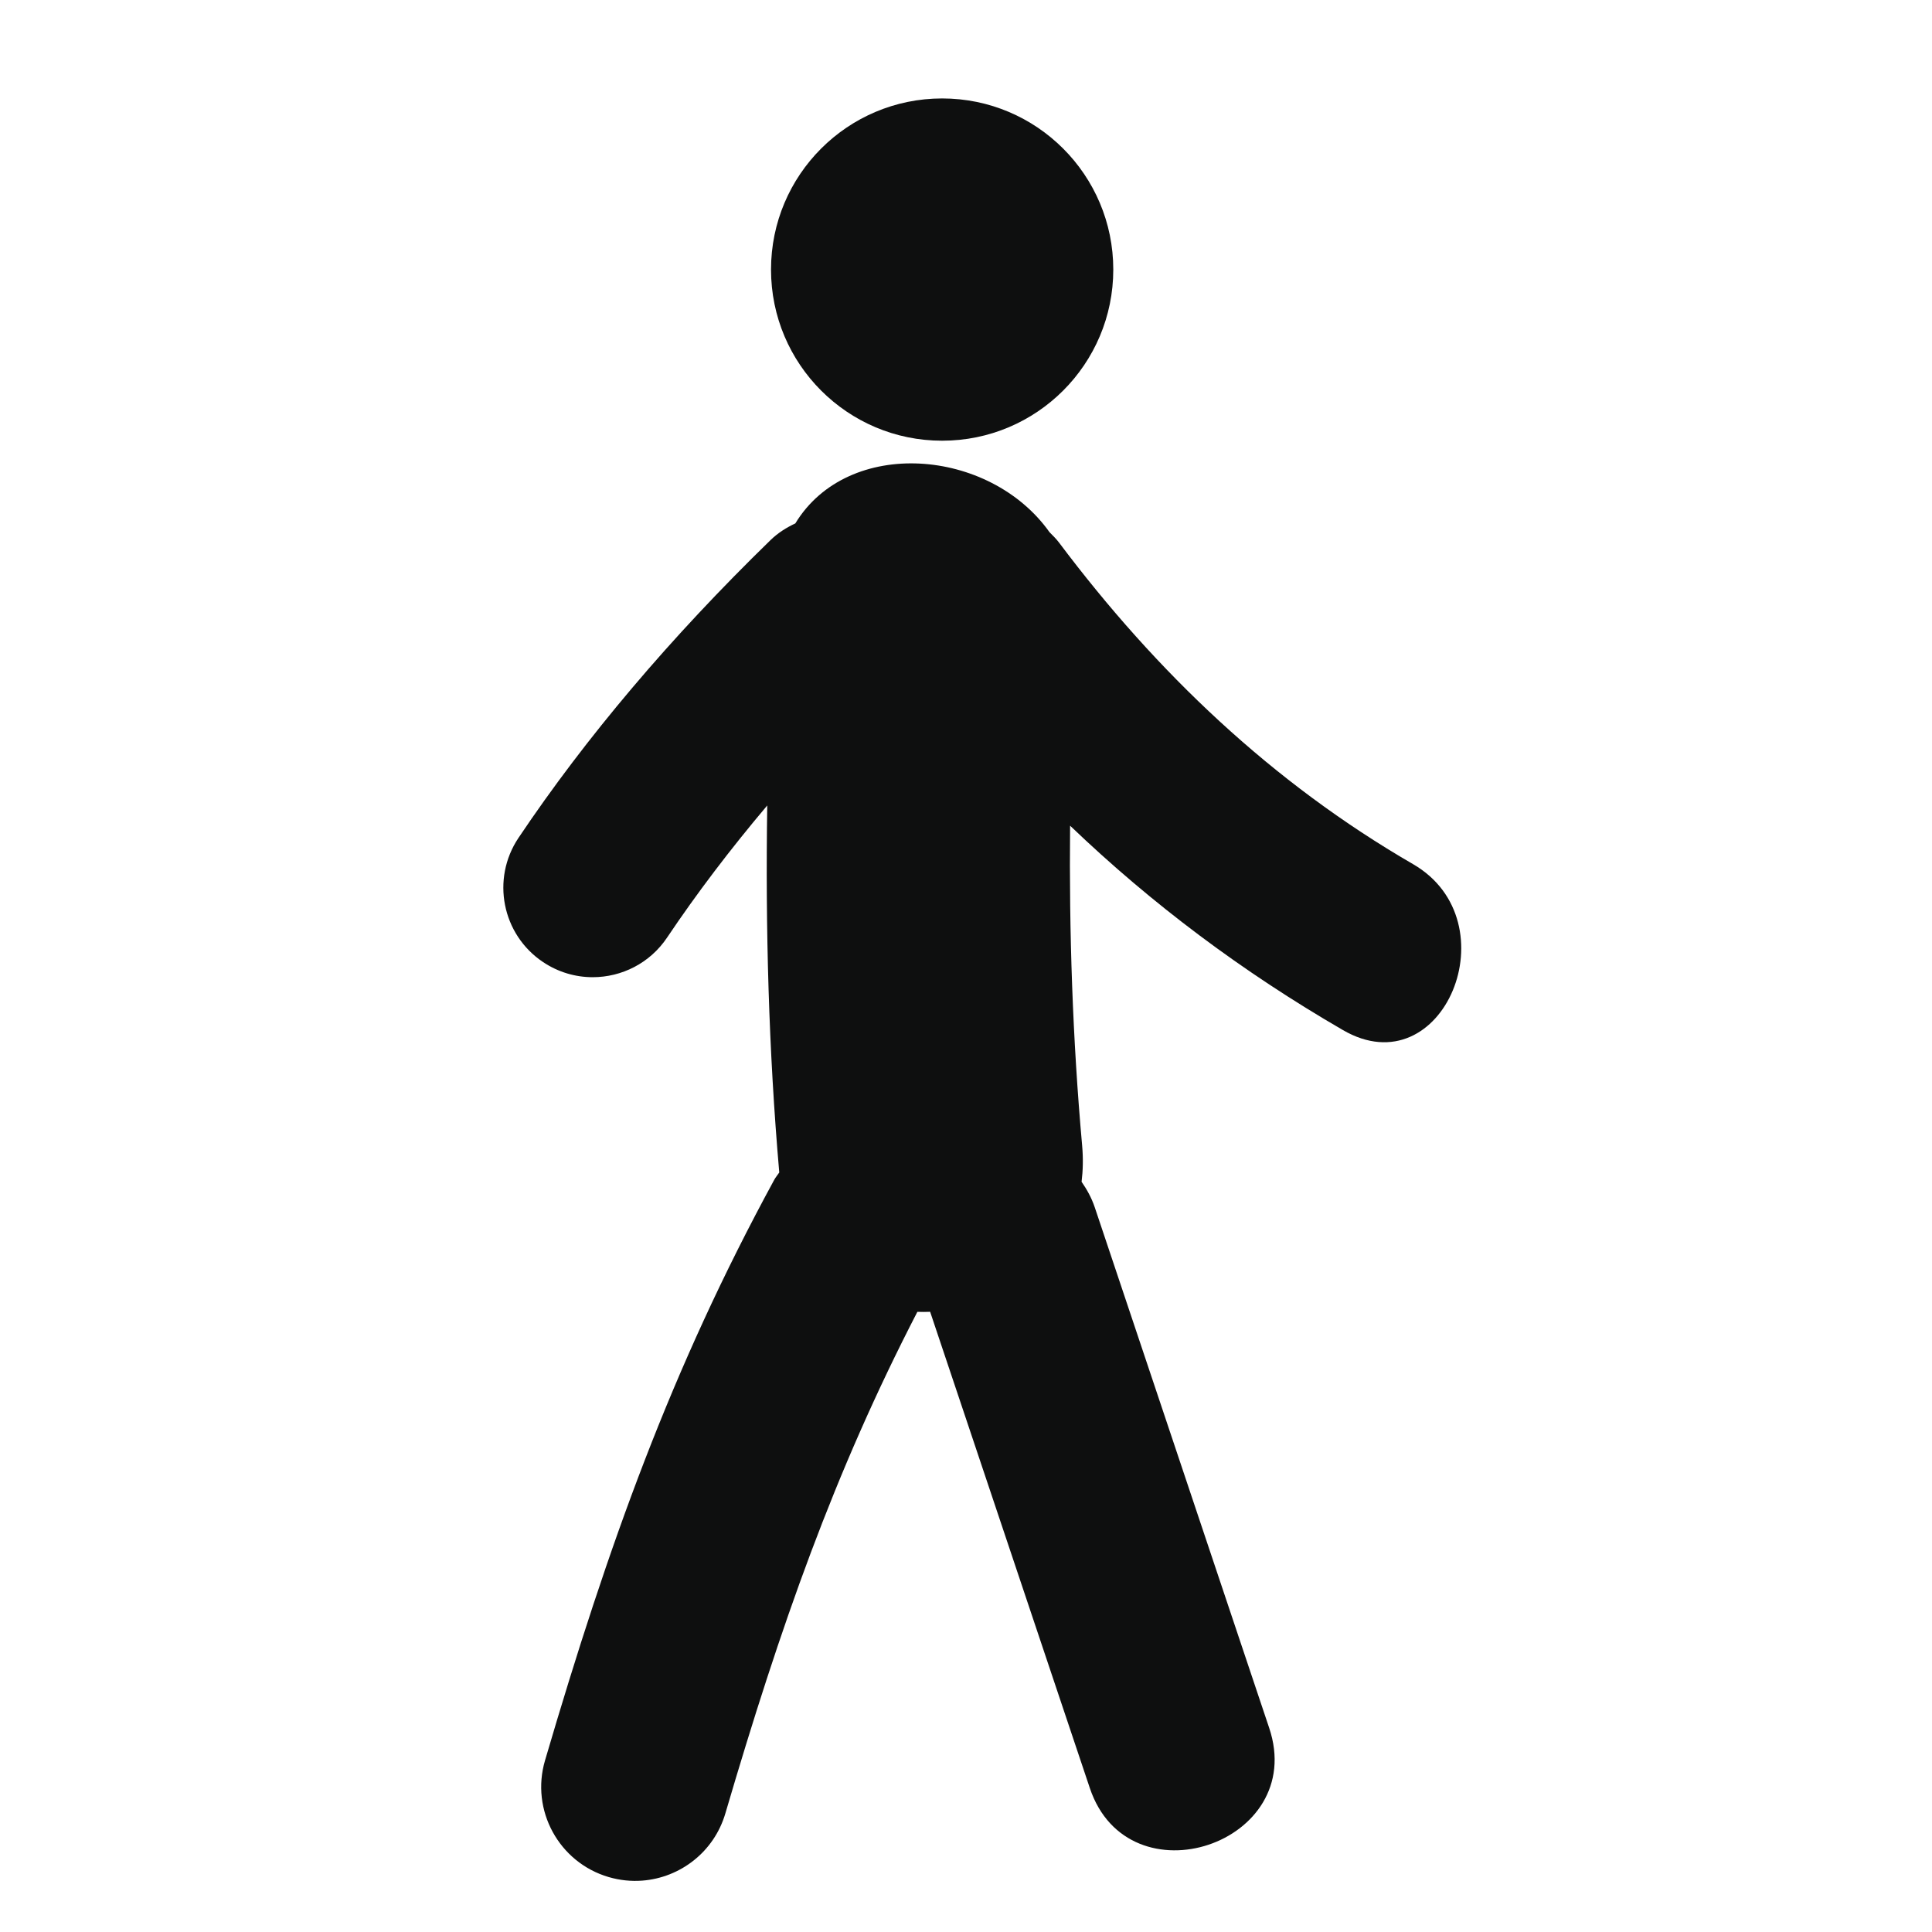
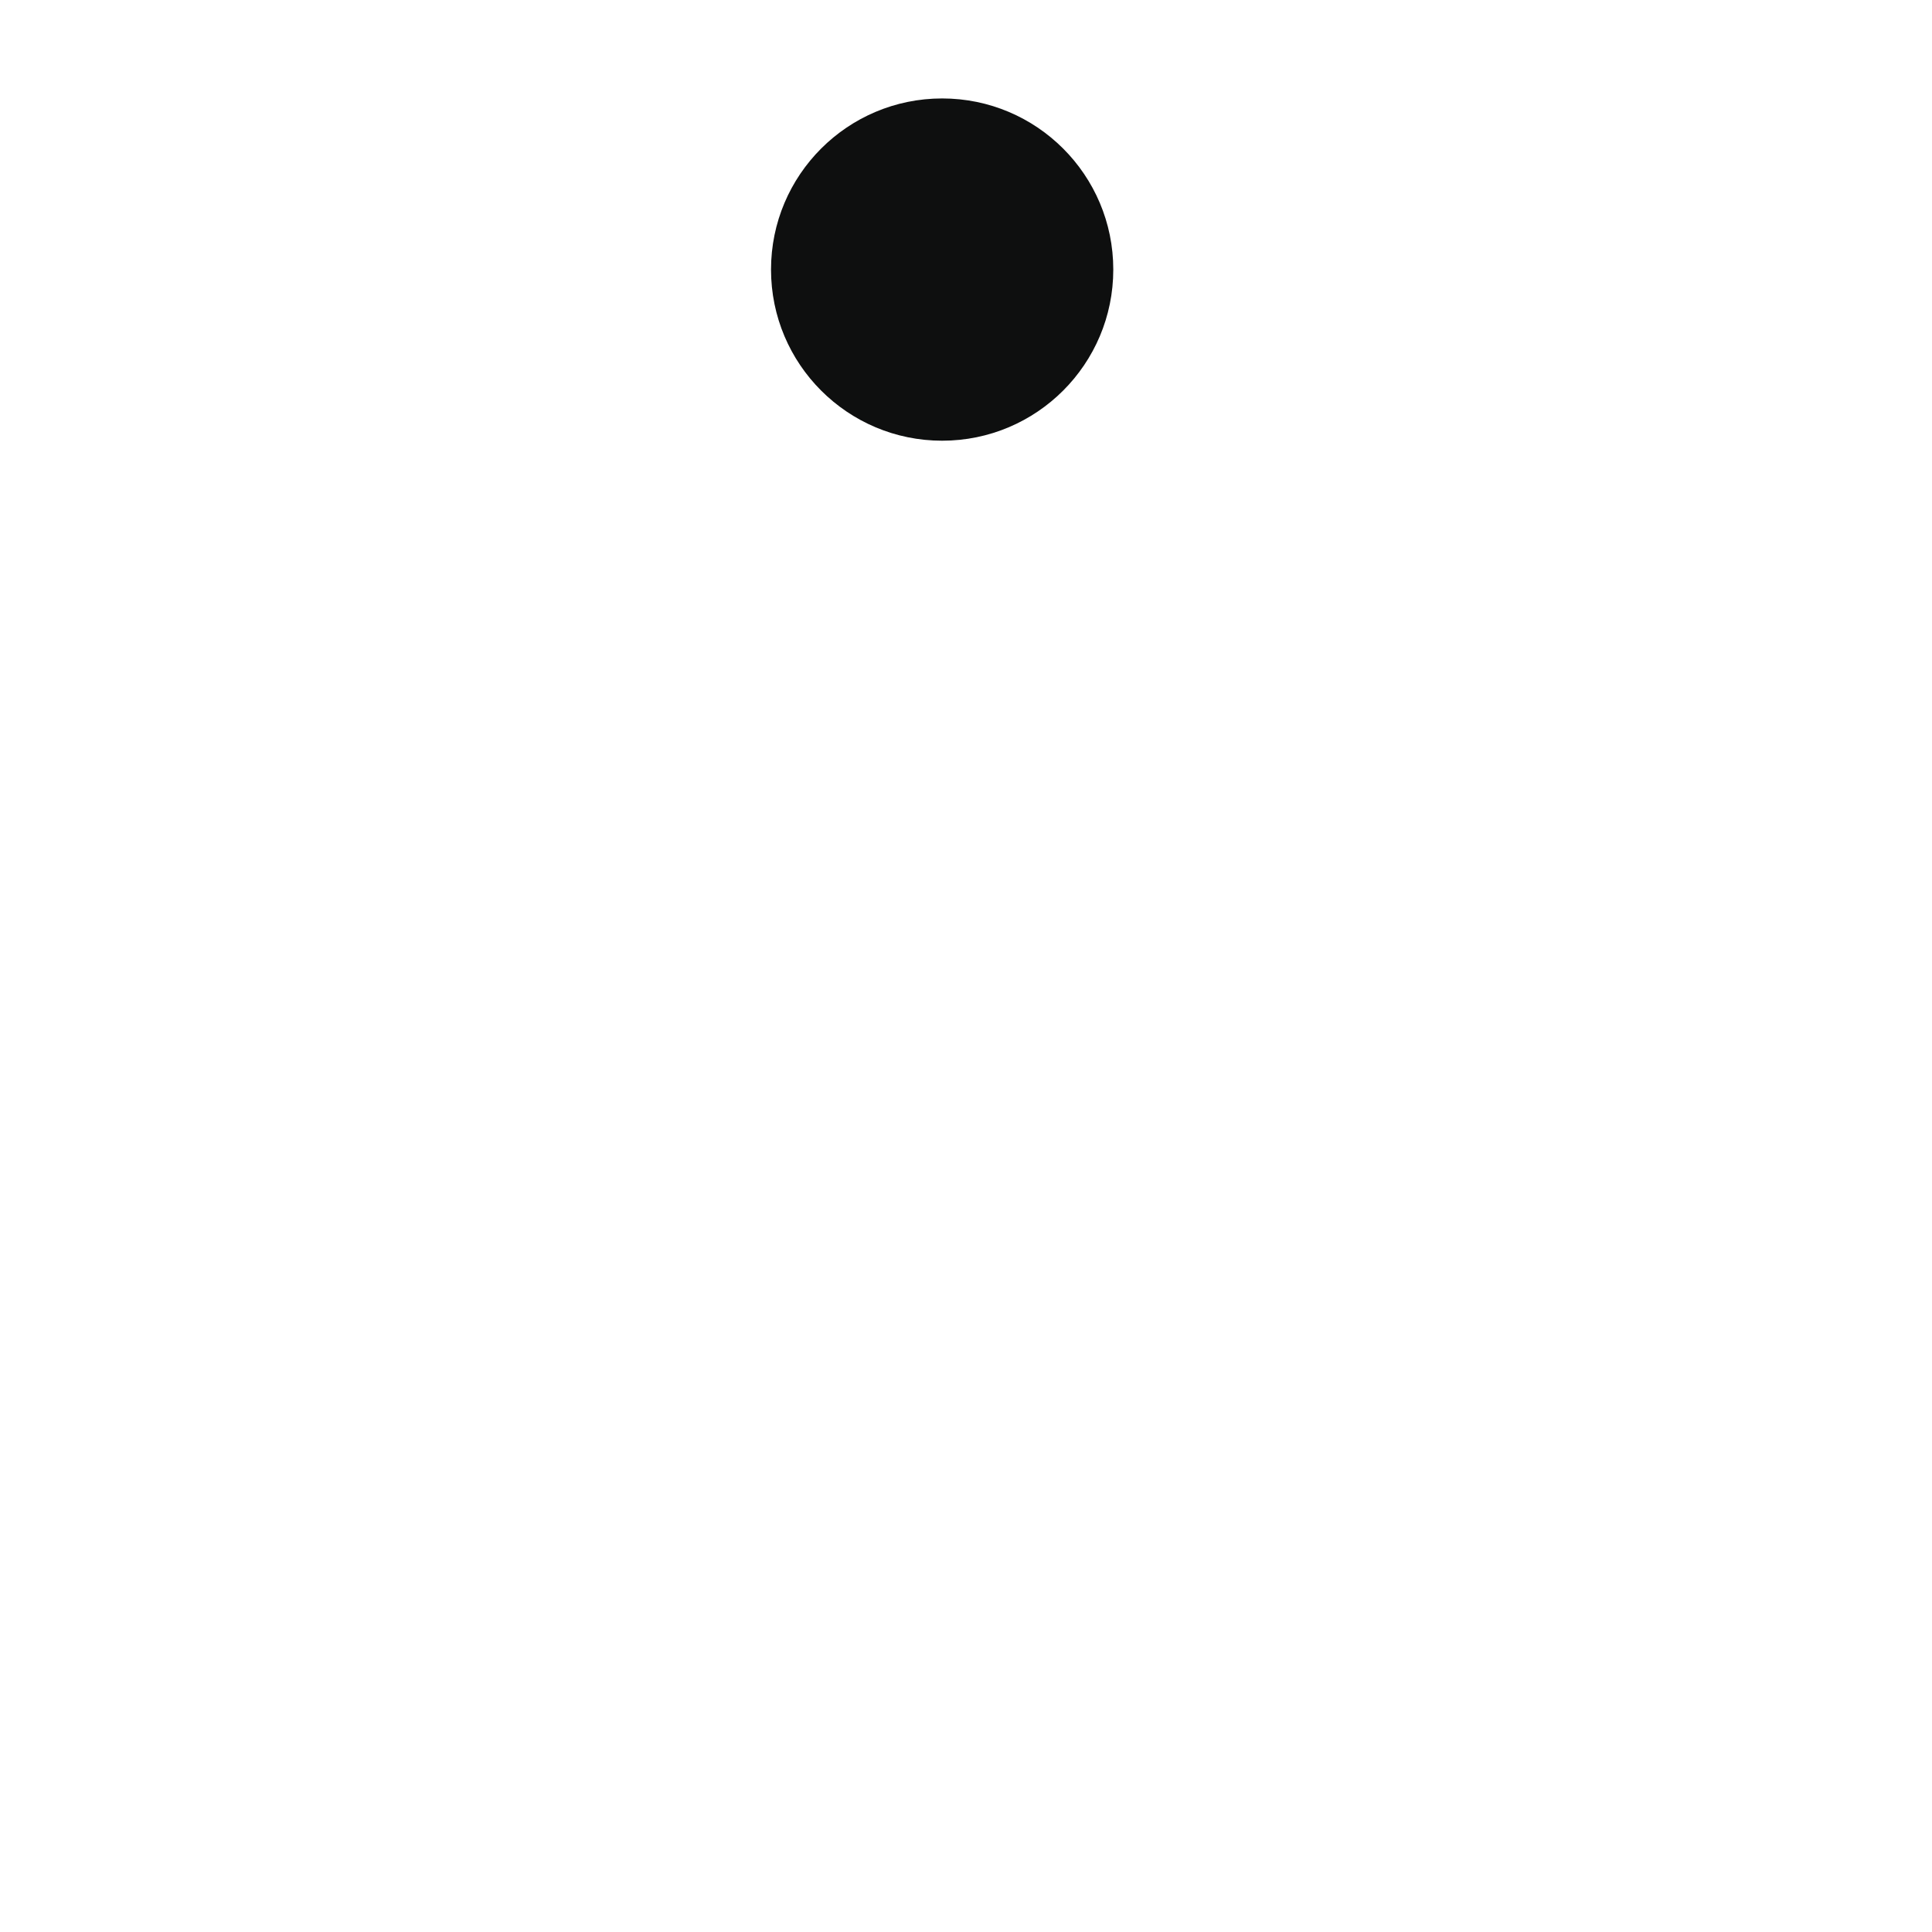
<svg xmlns="http://www.w3.org/2000/svg" version="1.1" id="Capa_1" x="0px" y="0px" width="64px" height="64px" viewBox="0 0 64 64" enable-background="new 0 0 64 64" xml:space="preserve">
  <g>
    <circle fill="#0E0F0F" cx="31.21" cy="8.93" r="5.669" />
-     <path fill="#0E0F0F" d="M46.811,28.627c-4.668-2.702-8.5-6.353-11.725-10.648c-0.102-0.135-0.212-0.241-0.32-0.35   c-1.986-2.797-6.673-3.165-8.42-0.29c-0.294,0.137-0.575,0.313-0.82,0.551c-3.312,3.222-6.121,6.542-8.35,9.865   c-0.911,1.36-0.549,3.202,0.811,4.113c0.507,0.34,1.08,0.503,1.647,0.503c0.956,0,1.894-0.461,2.465-1.314   c0.978-1.458,2.088-2.919,3.317-4.375c-0.062,4.056,0.046,8.113,0.398,12.158c-0.057,0.085-0.123,0.161-0.172,0.253   c-3.401,6.253-5.477,12.04-7.587,19.222c-0.486,1.649,0.459,3.381,2.108,3.865c0.373,0.109,0.75,0.146,1.114,0.118   c1.255-0.096,2.377-0.95,2.752-2.228c1.831-6.229,3.601-11.273,6.36-16.614c0.141,0.005,0.282,0.005,0.423-0.001   c1.762,5.258,3.525,10.518,5.289,15.775c1.282,3.832,7.229,1.842,5.942-1.991c-1.927-5.748-3.853-11.494-5.776-17.24   c-0.111-0.331-0.268-0.604-0.438-0.851c0.046-0.375,0.056-0.771,0.019-1.192c-0.318-3.54-0.434-7.07-0.4-10.604   c2.707,2.592,5.707,4.84,9.039,6.771C47.811,36.052,50.09,30.528,46.811,28.627z" />
  </g>
</svg>